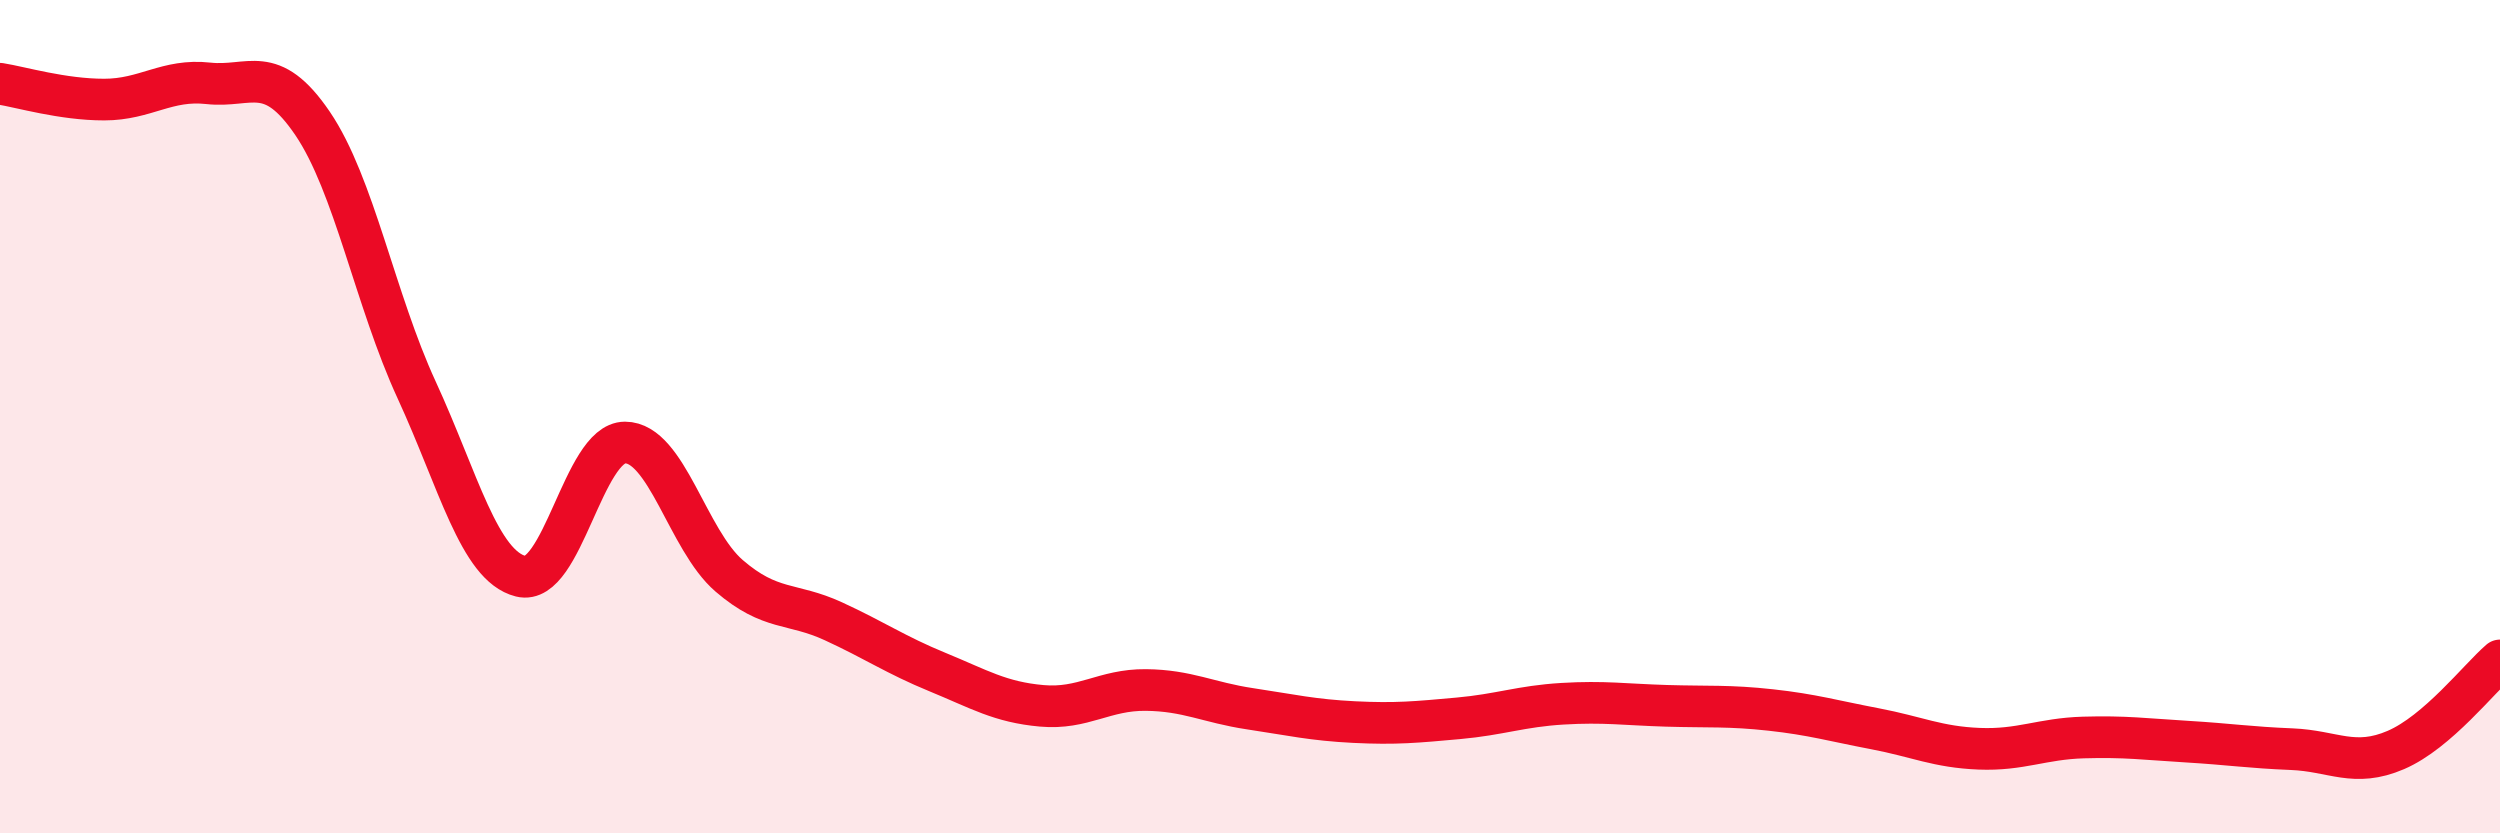
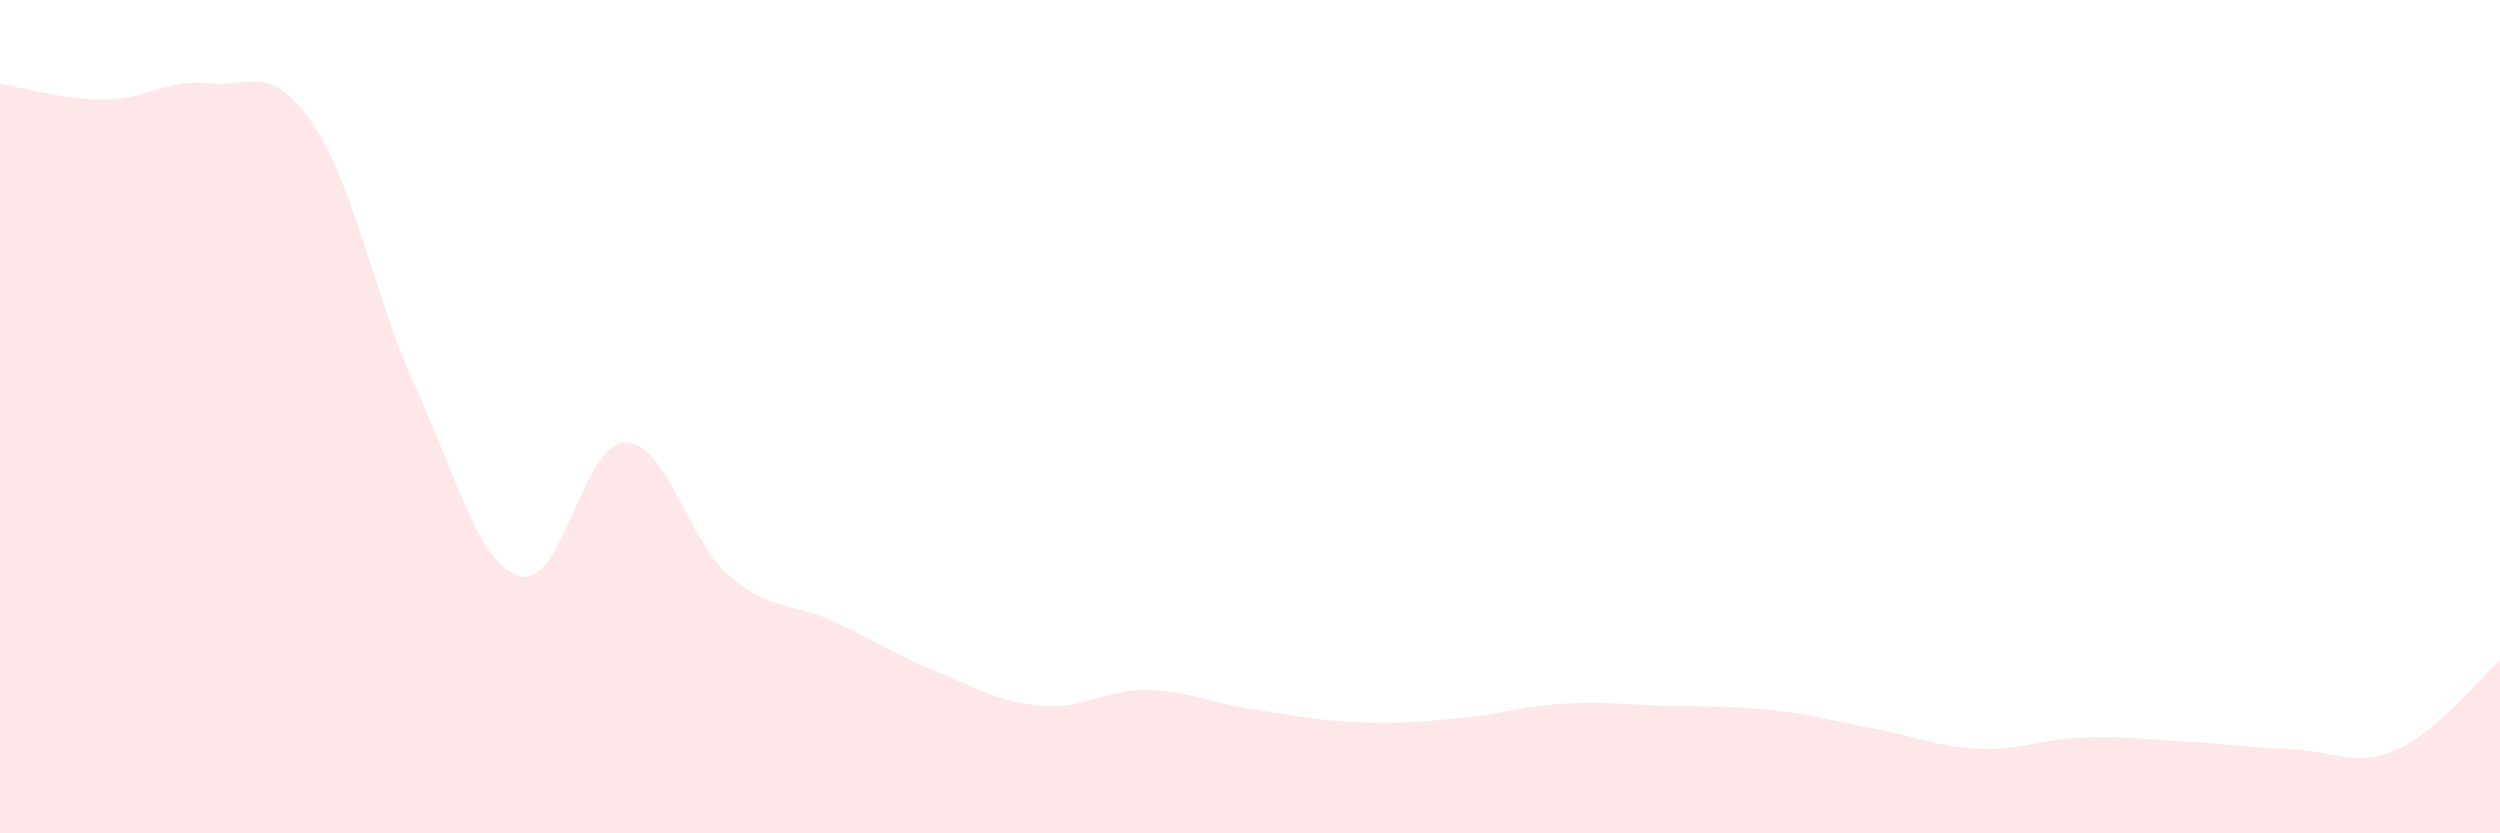
<svg xmlns="http://www.w3.org/2000/svg" width="60" height="20" viewBox="0 0 60 20">
  <path d="M 0,2.01 C 0.5,2.09 1.5,2.39 2.5,2.39 C 3.5,2.39 4,1.89 5,2 C 6,2.11 6.5,1.49 7.5,2.96 C 8.5,4.43 9,7.19 10,9.36 C 11,11.53 11.5,13.58 12.5,13.83 C 13.5,14.08 14,10.62 15,10.62 C 16,10.62 16.5,12.96 17.5,13.82 C 18.5,14.68 19,14.45 20,14.91 C 21,15.37 21.5,15.72 22.5,16.13 C 23.5,16.54 24,16.85 25,16.94 C 26,17.03 26.5,16.55 27.5,16.56 C 28.5,16.57 29,16.86 30,17.01 C 31,17.16 31.5,17.28 32.5,17.33 C 33.5,17.38 34,17.33 35,17.24 C 36,17.15 36.5,16.95 37.5,16.89 C 38.5,16.83 39,16.91 40,16.94 C 41,16.97 41.5,16.93 42.5,17.04 C 43.5,17.15 44,17.3 45,17.49 C 46,17.68 46.5,17.93 47.5,17.97 C 48.5,18.01 49,17.73 50,17.7 C 51,17.67 51.5,17.74 52.5,17.8 C 53.5,17.86 54,17.94 55,17.98 C 56,18.02 56.5,18.43 57.5,18 C 58.5,17.57 59.5,16.28 60,15.85L60 20L0 20Z" fill="#EB0A25" opacity="0.1" stroke-linecap="round" stroke-linejoin="round" />
-   <path d="M 0,2.01 C 0.5,2.09 1.5,2.39 2.5,2.39 C 3.5,2.39 4,1.89 5,2 C 6,2.11 6.5,1.49 7.5,2.96 C 8.5,4.43 9,7.19 10,9.36 C 11,11.53 11.5,13.58 12.5,13.83 C 13.5,14.08 14,10.62 15,10.62 C 16,10.62 16.5,12.96 17.5,13.82 C 18.5,14.68 19,14.45 20,14.91 C 21,15.37 21.5,15.72 22.5,16.13 C 23.5,16.54 24,16.85 25,16.94 C 26,17.03 26.5,16.55 27.5,16.56 C 28.5,16.57 29,16.86 30,17.01 C 31,17.16 31.5,17.28 32.5,17.33 C 33.5,17.38 34,17.33 35,17.24 C 36,17.15 36.5,16.95 37.5,16.89 C 38.5,16.83 39,16.91 40,16.94 C 41,16.97 41.5,16.93 42.5,17.04 C 43.5,17.15 44,17.3 45,17.49 C 46,17.68 46.5,17.93 47.5,17.97 C 48.5,18.01 49,17.73 50,17.7 C 51,17.67 51.5,17.74 52.5,17.8 C 53.5,17.86 54,17.94 55,17.98 C 56,18.02 56.5,18.43 57.5,18 C 58.5,17.57 59.5,16.28 60,15.85" stroke="#EB0A25" stroke-width="1" fill="none" stroke-linecap="round" stroke-linejoin="round" />
</svg>